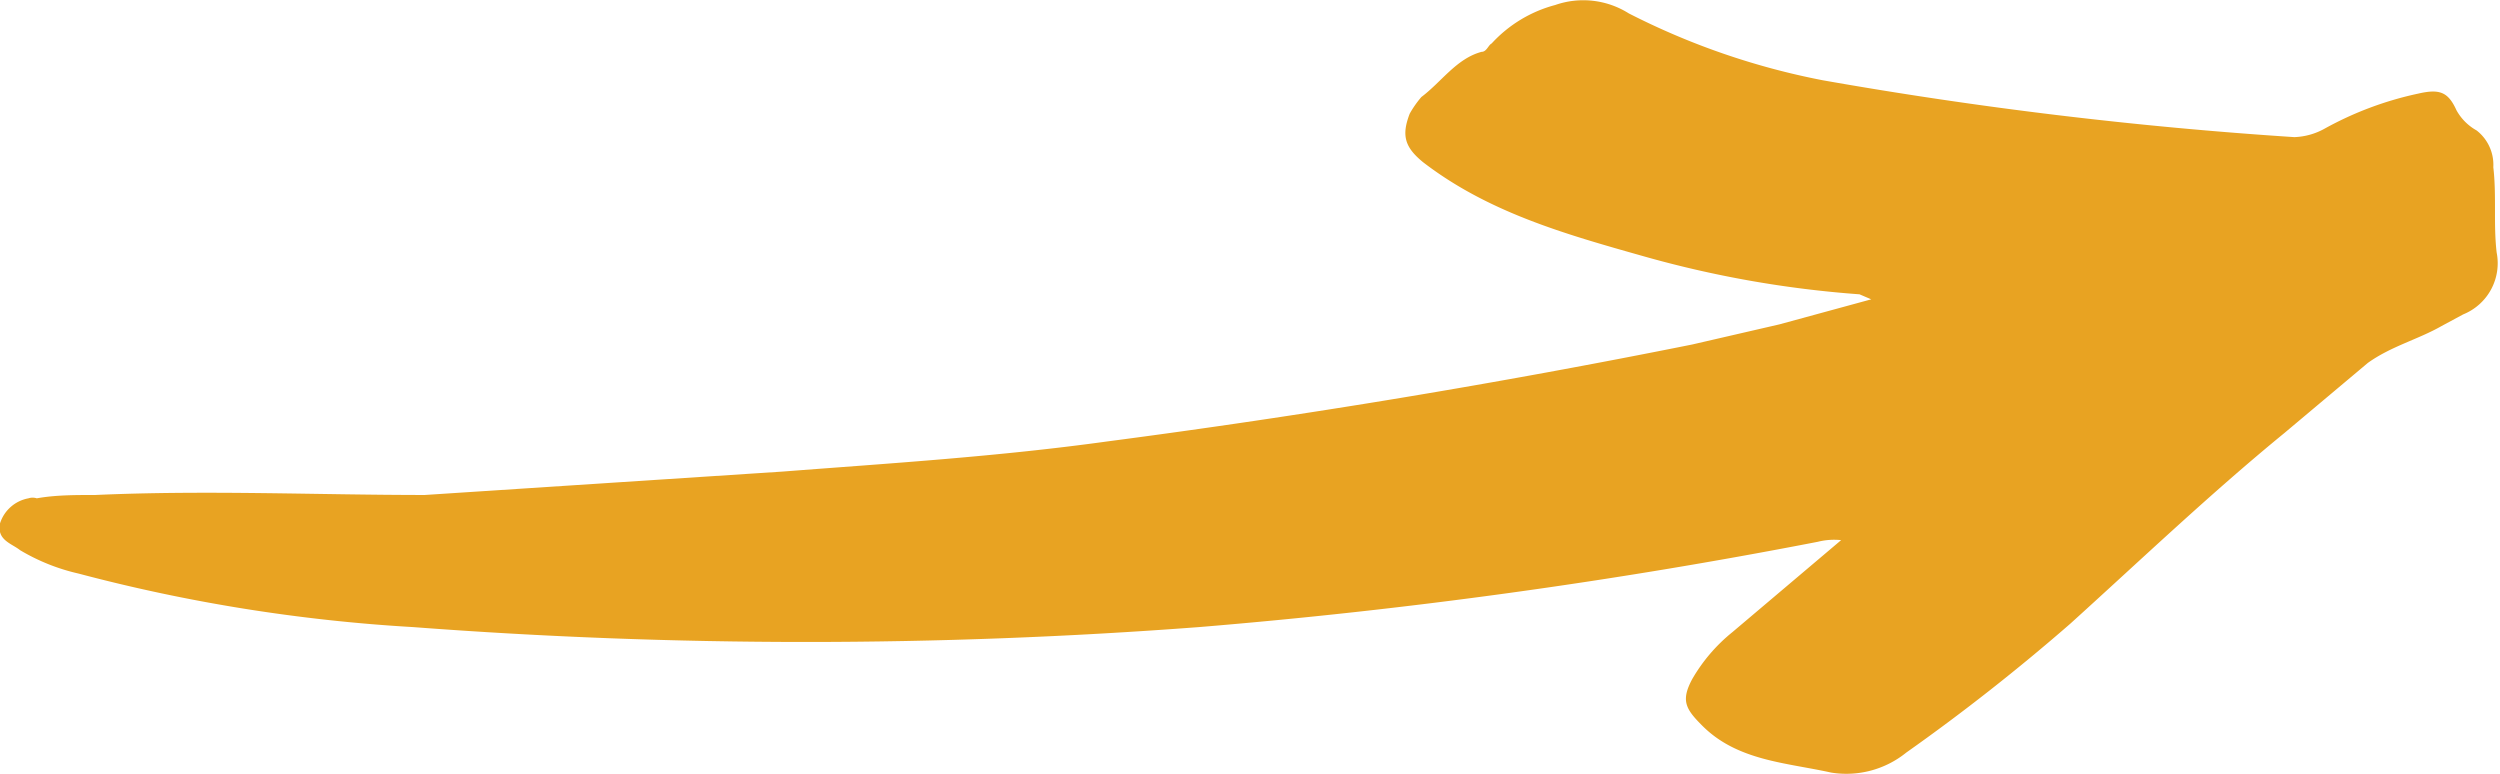
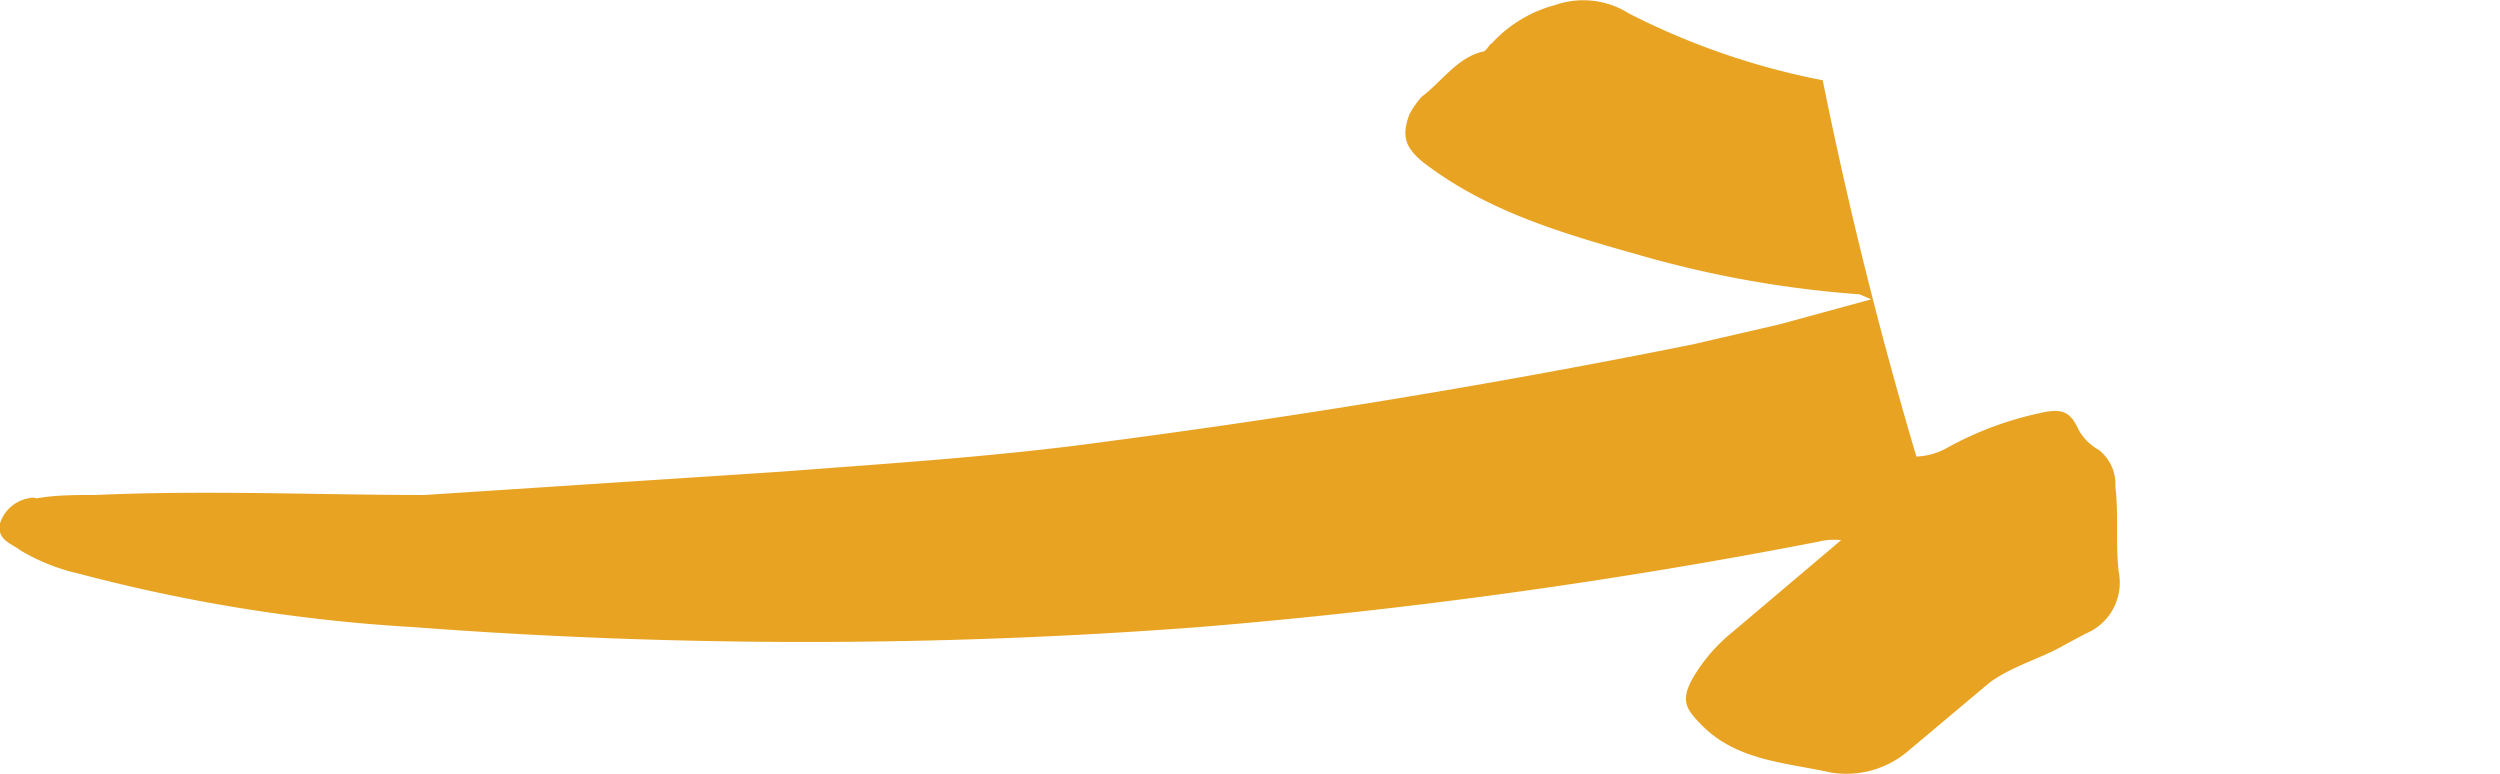
<svg xmlns="http://www.w3.org/2000/svg" data-name="fb417437-d759-487d-9165-4070069c2dcb" viewBox="0 0 149.5 46.3">
-   <path fill="#e8a322" fill-rule="evenodd" d="m110.1 32.3-6.5 5.5a10.1 10.1 0 0 0-2.4 2.8c-.7 1.3-.4 1.8.6 2.8 2.1 2.1 5 2.2 7.7 2.8A5.7 5.7 0 0 0 114 45c3.4-2.4 6.7-5 9.8-7.7 4.2-3.8 8.4-7.8 12.8-11.4l5-4.2c1.4-1 3-1.4 4.4-2.2l1.3-.7a3.3 3.3 0 0 0 2-3.7c-.2-1.7 0-3.4-.2-5.1a2.6 2.6 0 0 0-1-2.2 3.1 3.1 0 0 1-1.2-1.2c-.5-1.1-1-1.3-2.3-1a20.3 20.3 0 0 0-5.6 2.1 4 4 0 0 1-1.8.5A259 259 0 0 1 109 4.8a43.7 43.7 0 0 1-11.6-4A5.1 5.1 0 0 0 93 .3a7.9 7.9 0 0 0-3.8 2.3c-.2.1-.3.5-.6.5-1.5.4-2.4 1.8-3.6 2.7a6 6 0 0 0-.7 1c-.5 1.3-.3 2 .8 2.9 3.9 3 8.5 4.3 13.1 5.6a64.4 64.4 0 0 0 13 2.3l.7.3-5.5 1.5-5.2 1.2a522.2 522.2 0 0 1-35 5.8c-6.5.9-12.9 1.3-19.4 1.8l-21.4 1.4c-6.5 0-13-.3-19.7 0-1.2 0-2.4 0-3.5.2a.8.8 0 0 0-.5 0A2.2 2.2 0 0 0 0 31.3c-.2 1 .7 1.2 1.2 1.6a12 12 0 0 0 3.5 1.4 100.8 100.8 0 0 0 20 3.2 310.9 310.9 0 0 0 47 0 341.1 341.1 0 0 0 37-5.1 4 4 0 0 1 1.4-.1" />
+   <path fill="#e8a322" fill-rule="evenodd" d="m110.1 32.3-6.5 5.5a10.1 10.1 0 0 0-2.4 2.8c-.7 1.3-.4 1.8.6 2.8 2.1 2.1 5 2.2 7.7 2.8A5.7 5.7 0 0 0 114 45l5-4.2c1.4-1 3-1.4 4.4-2.2l1.3-.7a3.3 3.3 0 0 0 2-3.7c-.2-1.7 0-3.4-.2-5.1a2.6 2.6 0 0 0-1-2.2 3.1 3.1 0 0 1-1.2-1.2c-.5-1.1-1-1.3-2.3-1a20.3 20.3 0 0 0-5.6 2.1 4 4 0 0 1-1.8.5A259 259 0 0 1 109 4.8a43.7 43.7 0 0 1-11.6-4A5.1 5.1 0 0 0 93 .3a7.9 7.9 0 0 0-3.8 2.3c-.2.1-.3.5-.6.5-1.5.4-2.4 1.8-3.6 2.7a6 6 0 0 0-.7 1c-.5 1.3-.3 2 .8 2.9 3.9 3 8.5 4.3 13.1 5.6a64.4 64.4 0 0 0 13 2.3l.7.3-5.5 1.5-5.2 1.2a522.2 522.2 0 0 1-35 5.8c-6.5.9-12.9 1.3-19.4 1.8l-21.4 1.4c-6.5 0-13-.3-19.7 0-1.2 0-2.4 0-3.5.2a.8.8 0 0 0-.5 0A2.2 2.2 0 0 0 0 31.3c-.2 1 .7 1.2 1.2 1.6a12 12 0 0 0 3.5 1.4 100.8 100.8 0 0 0 20 3.2 310.9 310.9 0 0 0 47 0 341.1 341.1 0 0 0 37-5.1 4 4 0 0 1 1.4-.1" />
</svg>